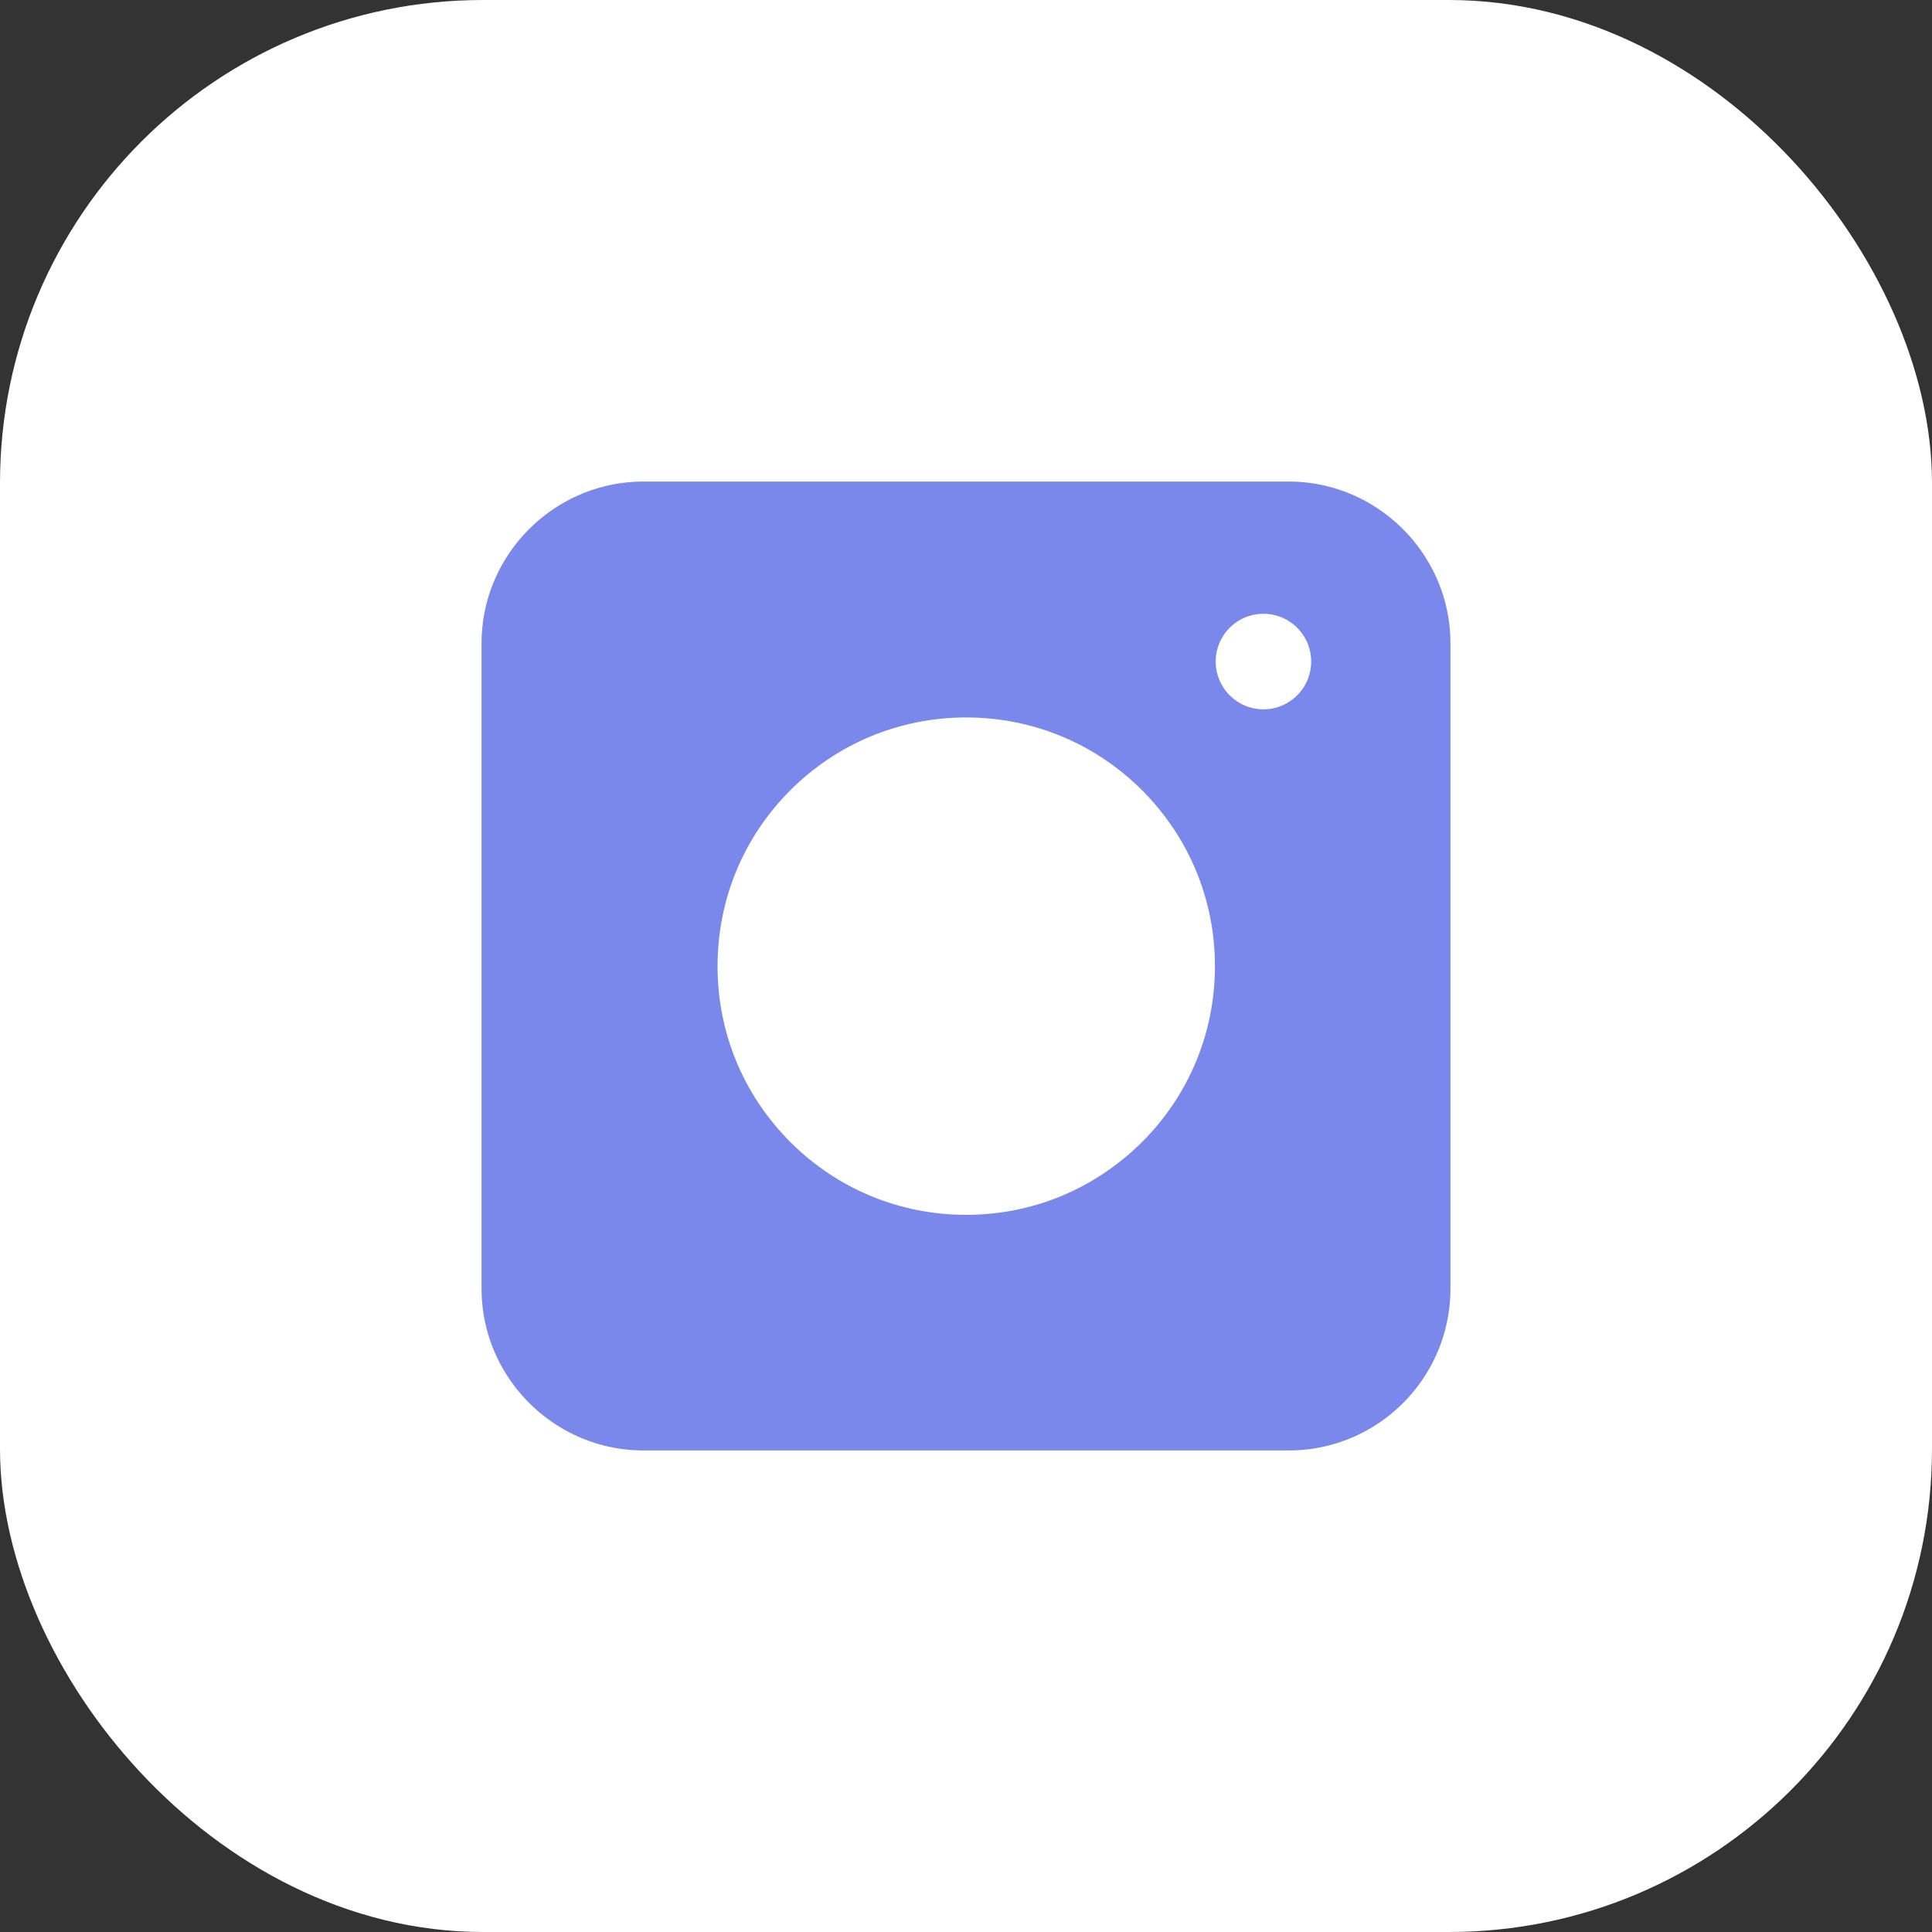
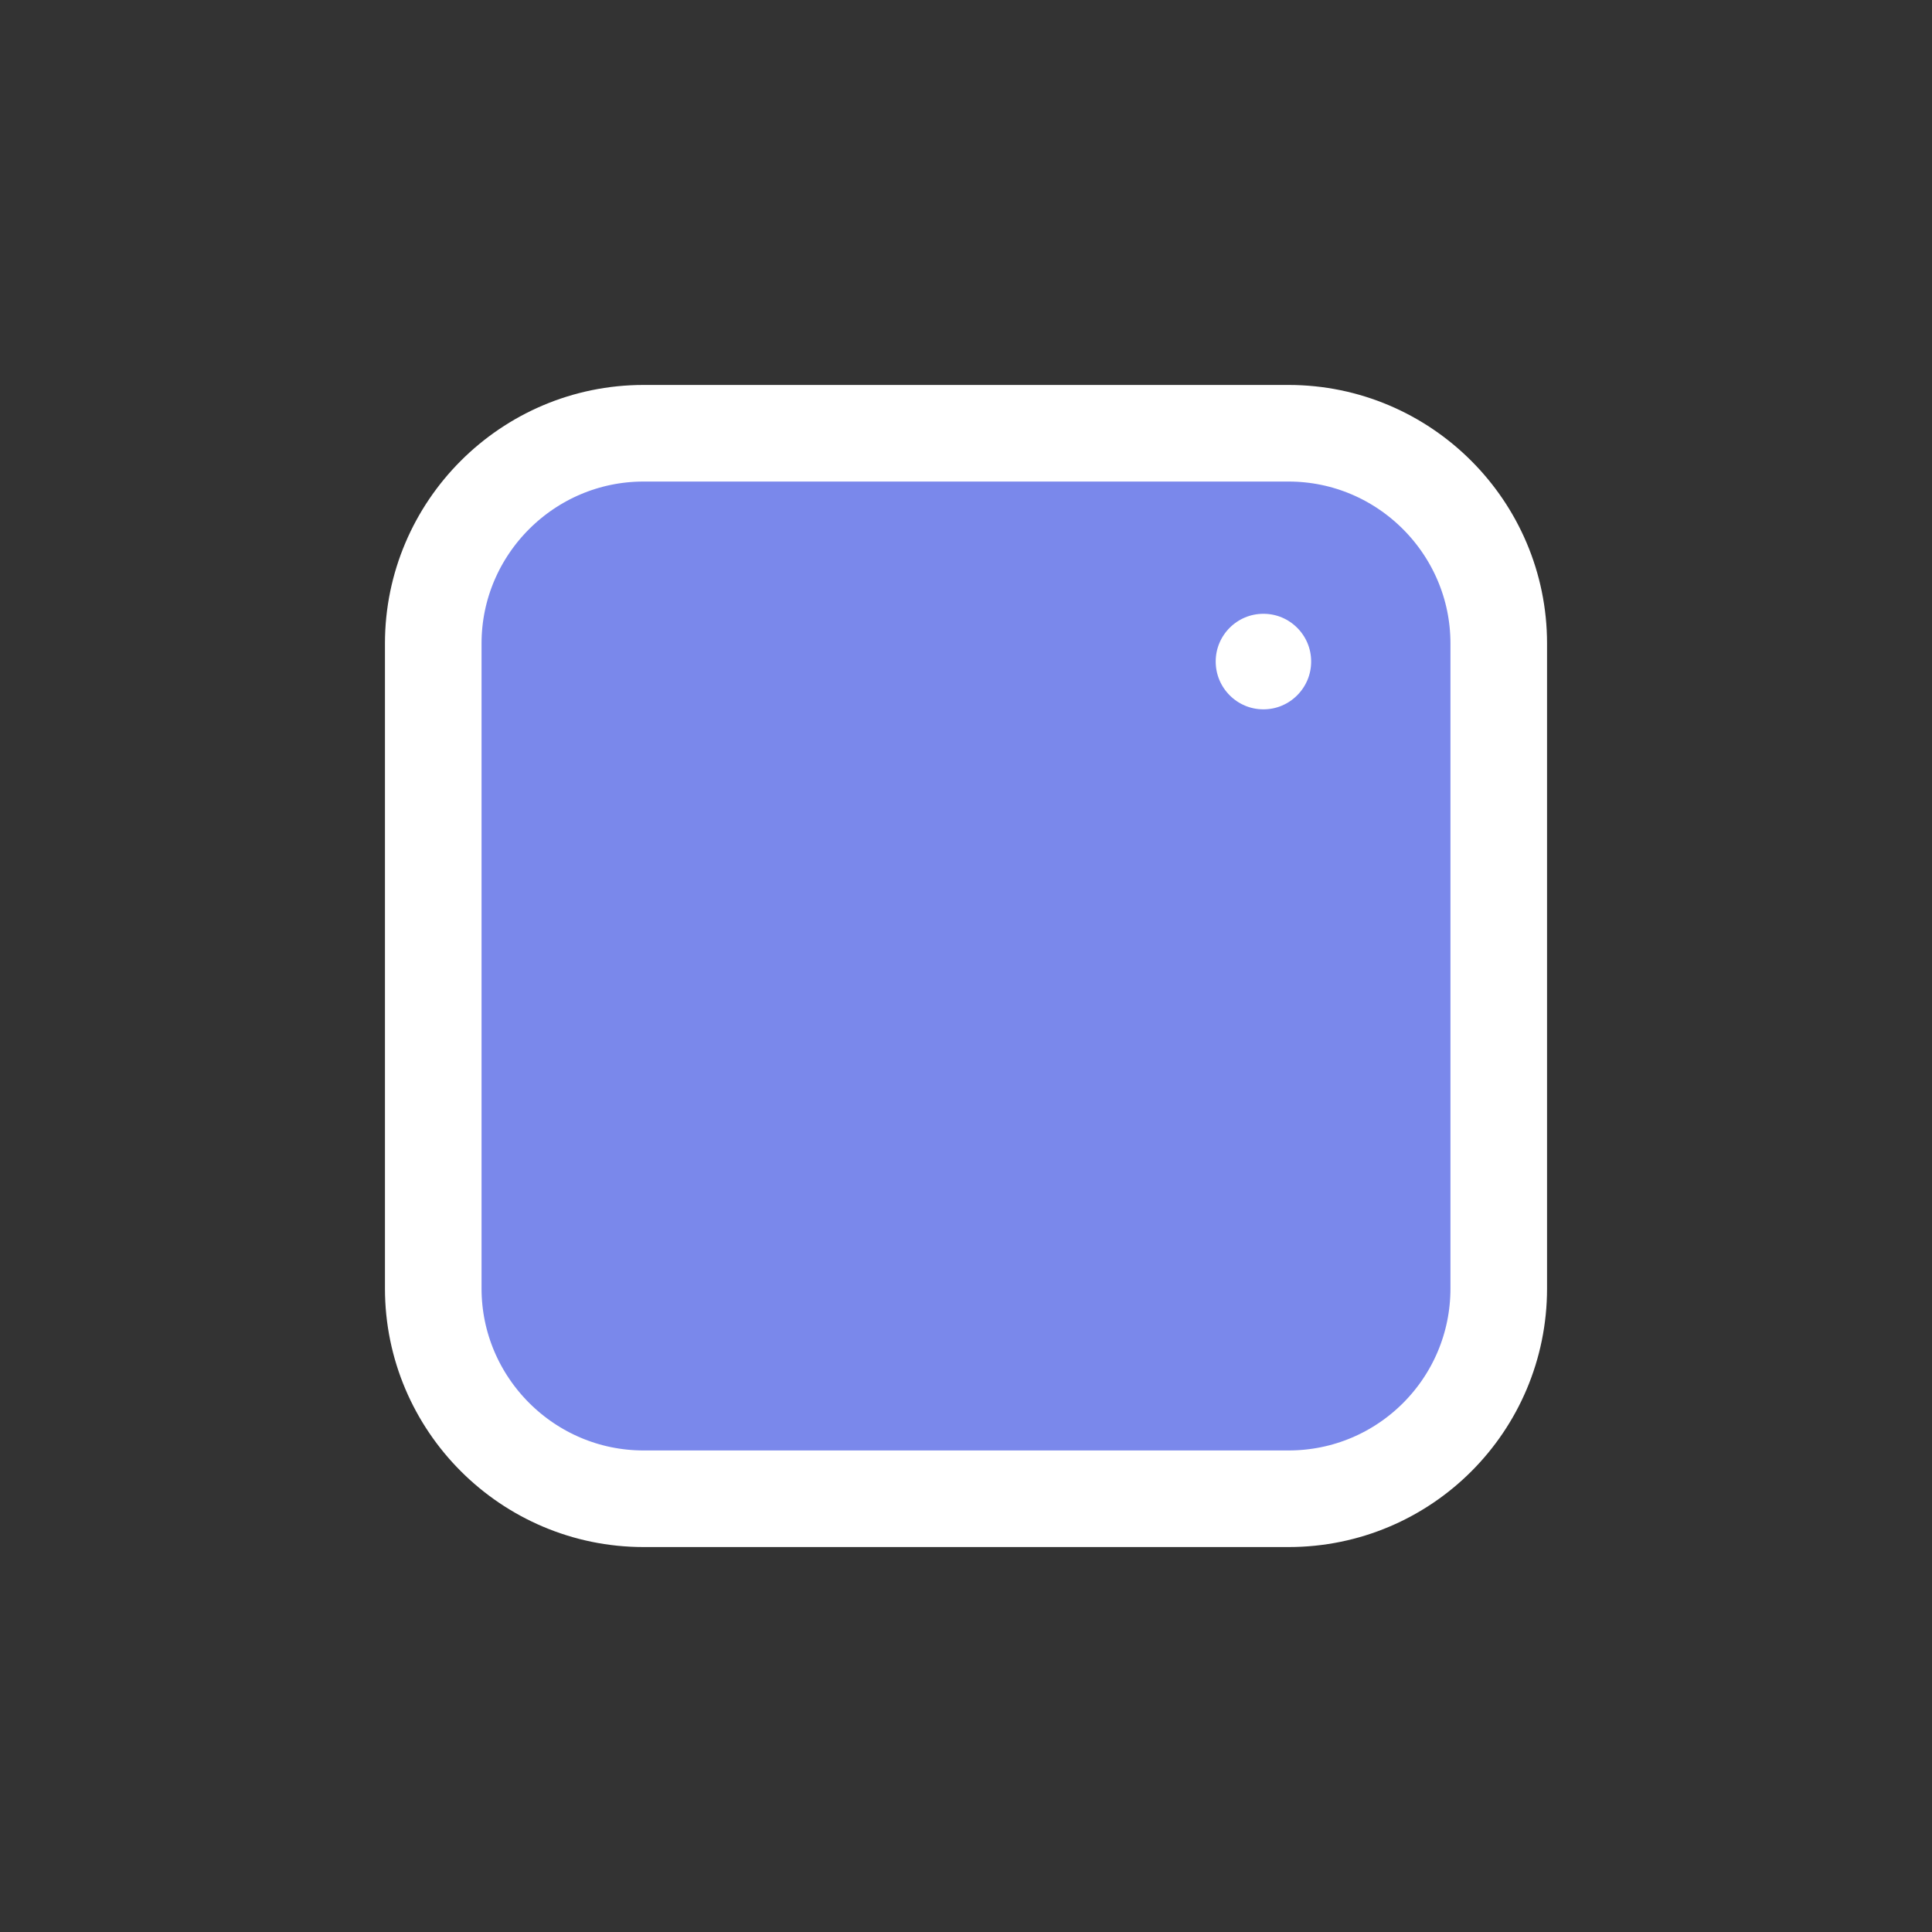
<svg xmlns="http://www.w3.org/2000/svg" width="20" height="20" viewBox="0 0 20 20" fill="none">
  <rect x="0" y="0" width="20" height="20" fill="#333333" stroke="none" />
-   <rect x="0.5" y="0.5" width="19" height="19" rx="4.5" fill="white" />
  <path d="M6.662 15.515H13.339C14.542 15.515 15.515 14.541 15.515 13.338V6.661C15.515 5.463 14.538 4.485 13.339 4.485H6.662C5.463 4.485 4.485 5.463 4.485 6.661V13.338C4.485 14.537 5.463 15.515 6.662 15.515Z" fill="#7A88EB" stroke="white" />
-   <path d="M12.175 12.177L12.176 12.176C12.756 11.596 13.077 10.822 13.077 10.002C13.077 9.181 12.756 8.407 12.176 7.827C11.597 7.248 10.822 6.927 10.002 6.927C9.182 6.927 8.408 7.248 7.828 7.827C7.248 8.407 6.928 9.181 6.928 10.002C6.928 10.822 7.248 11.596 7.828 12.176C8.408 12.756 9.182 13.076 10.002 13.076C10.824 13.076 11.592 12.755 12.175 12.177Z" fill="white" stroke="#7A88EB" />
  <path d="M13.079 7.843C13.628 7.843 14.073 7.397 14.073 6.848C14.073 6.299 13.628 5.854 13.079 5.854C12.53 5.854 12.085 6.299 12.085 6.848C12.085 7.397 12.53 7.843 13.079 7.843Z" fill="white" stroke="#7A88EB" />
-   <rect x="0.5" y="0.5" width="19" height="19" rx="4.5" stroke="white" />
</svg>